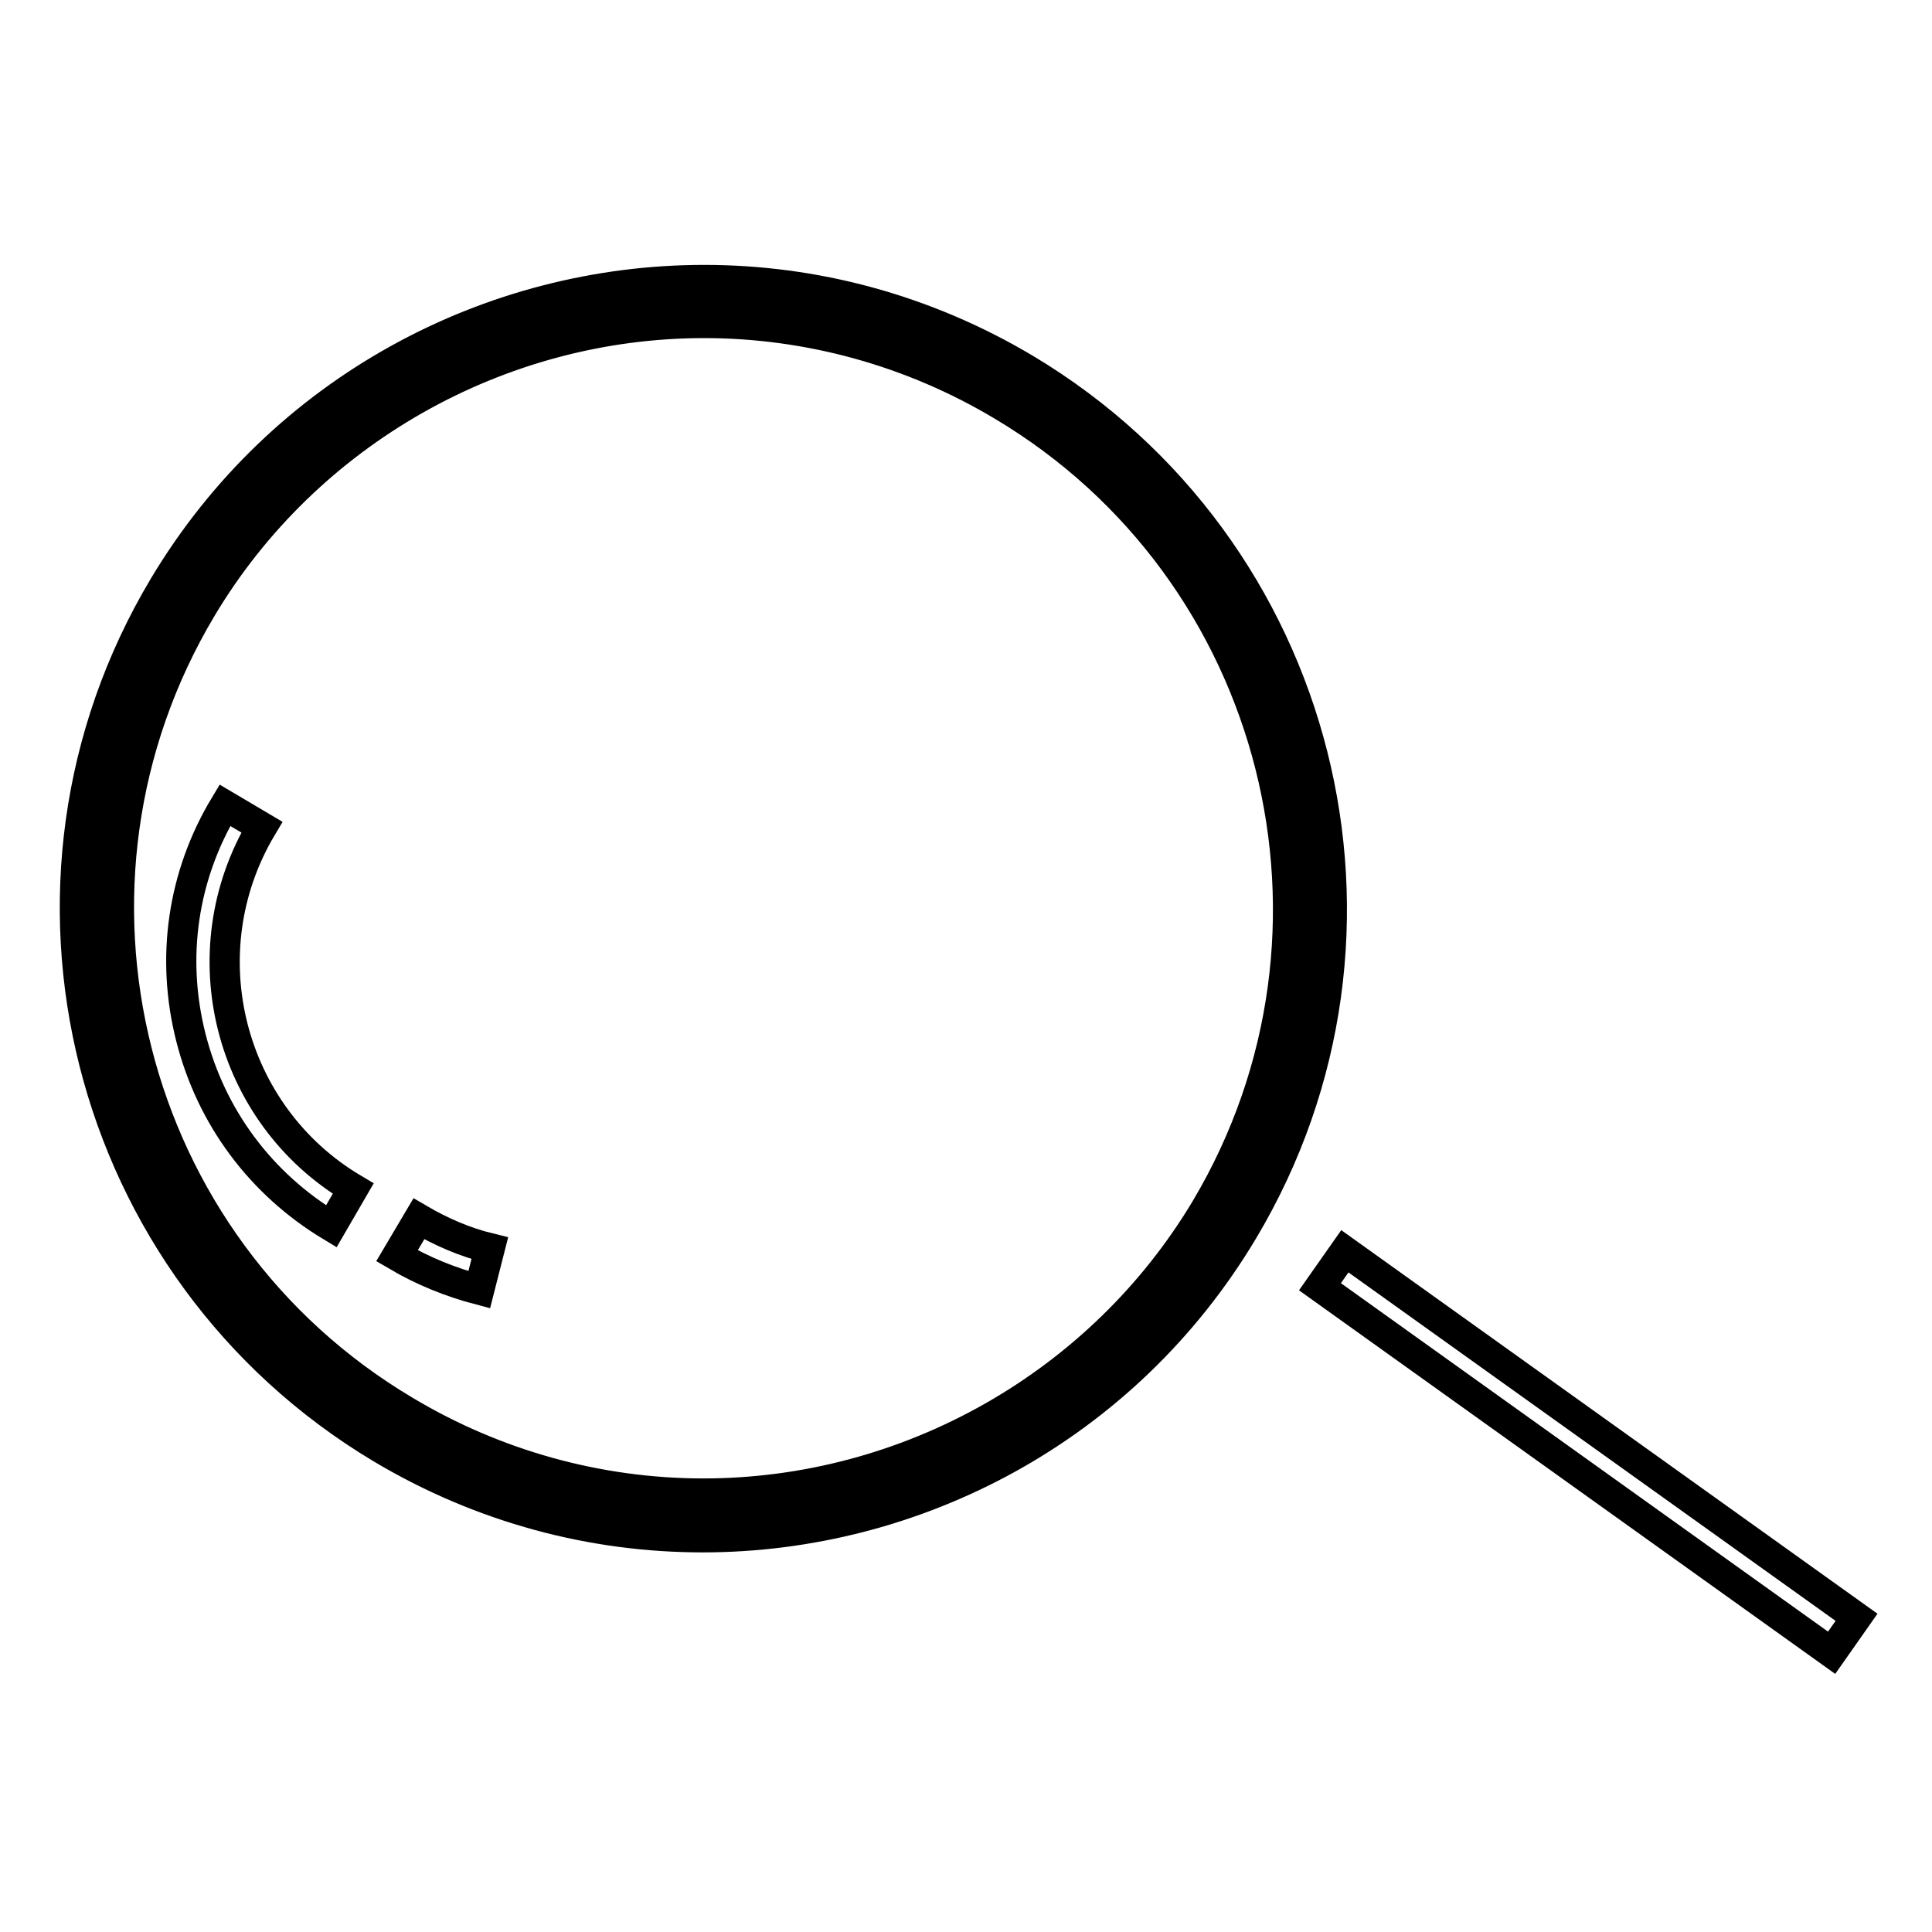
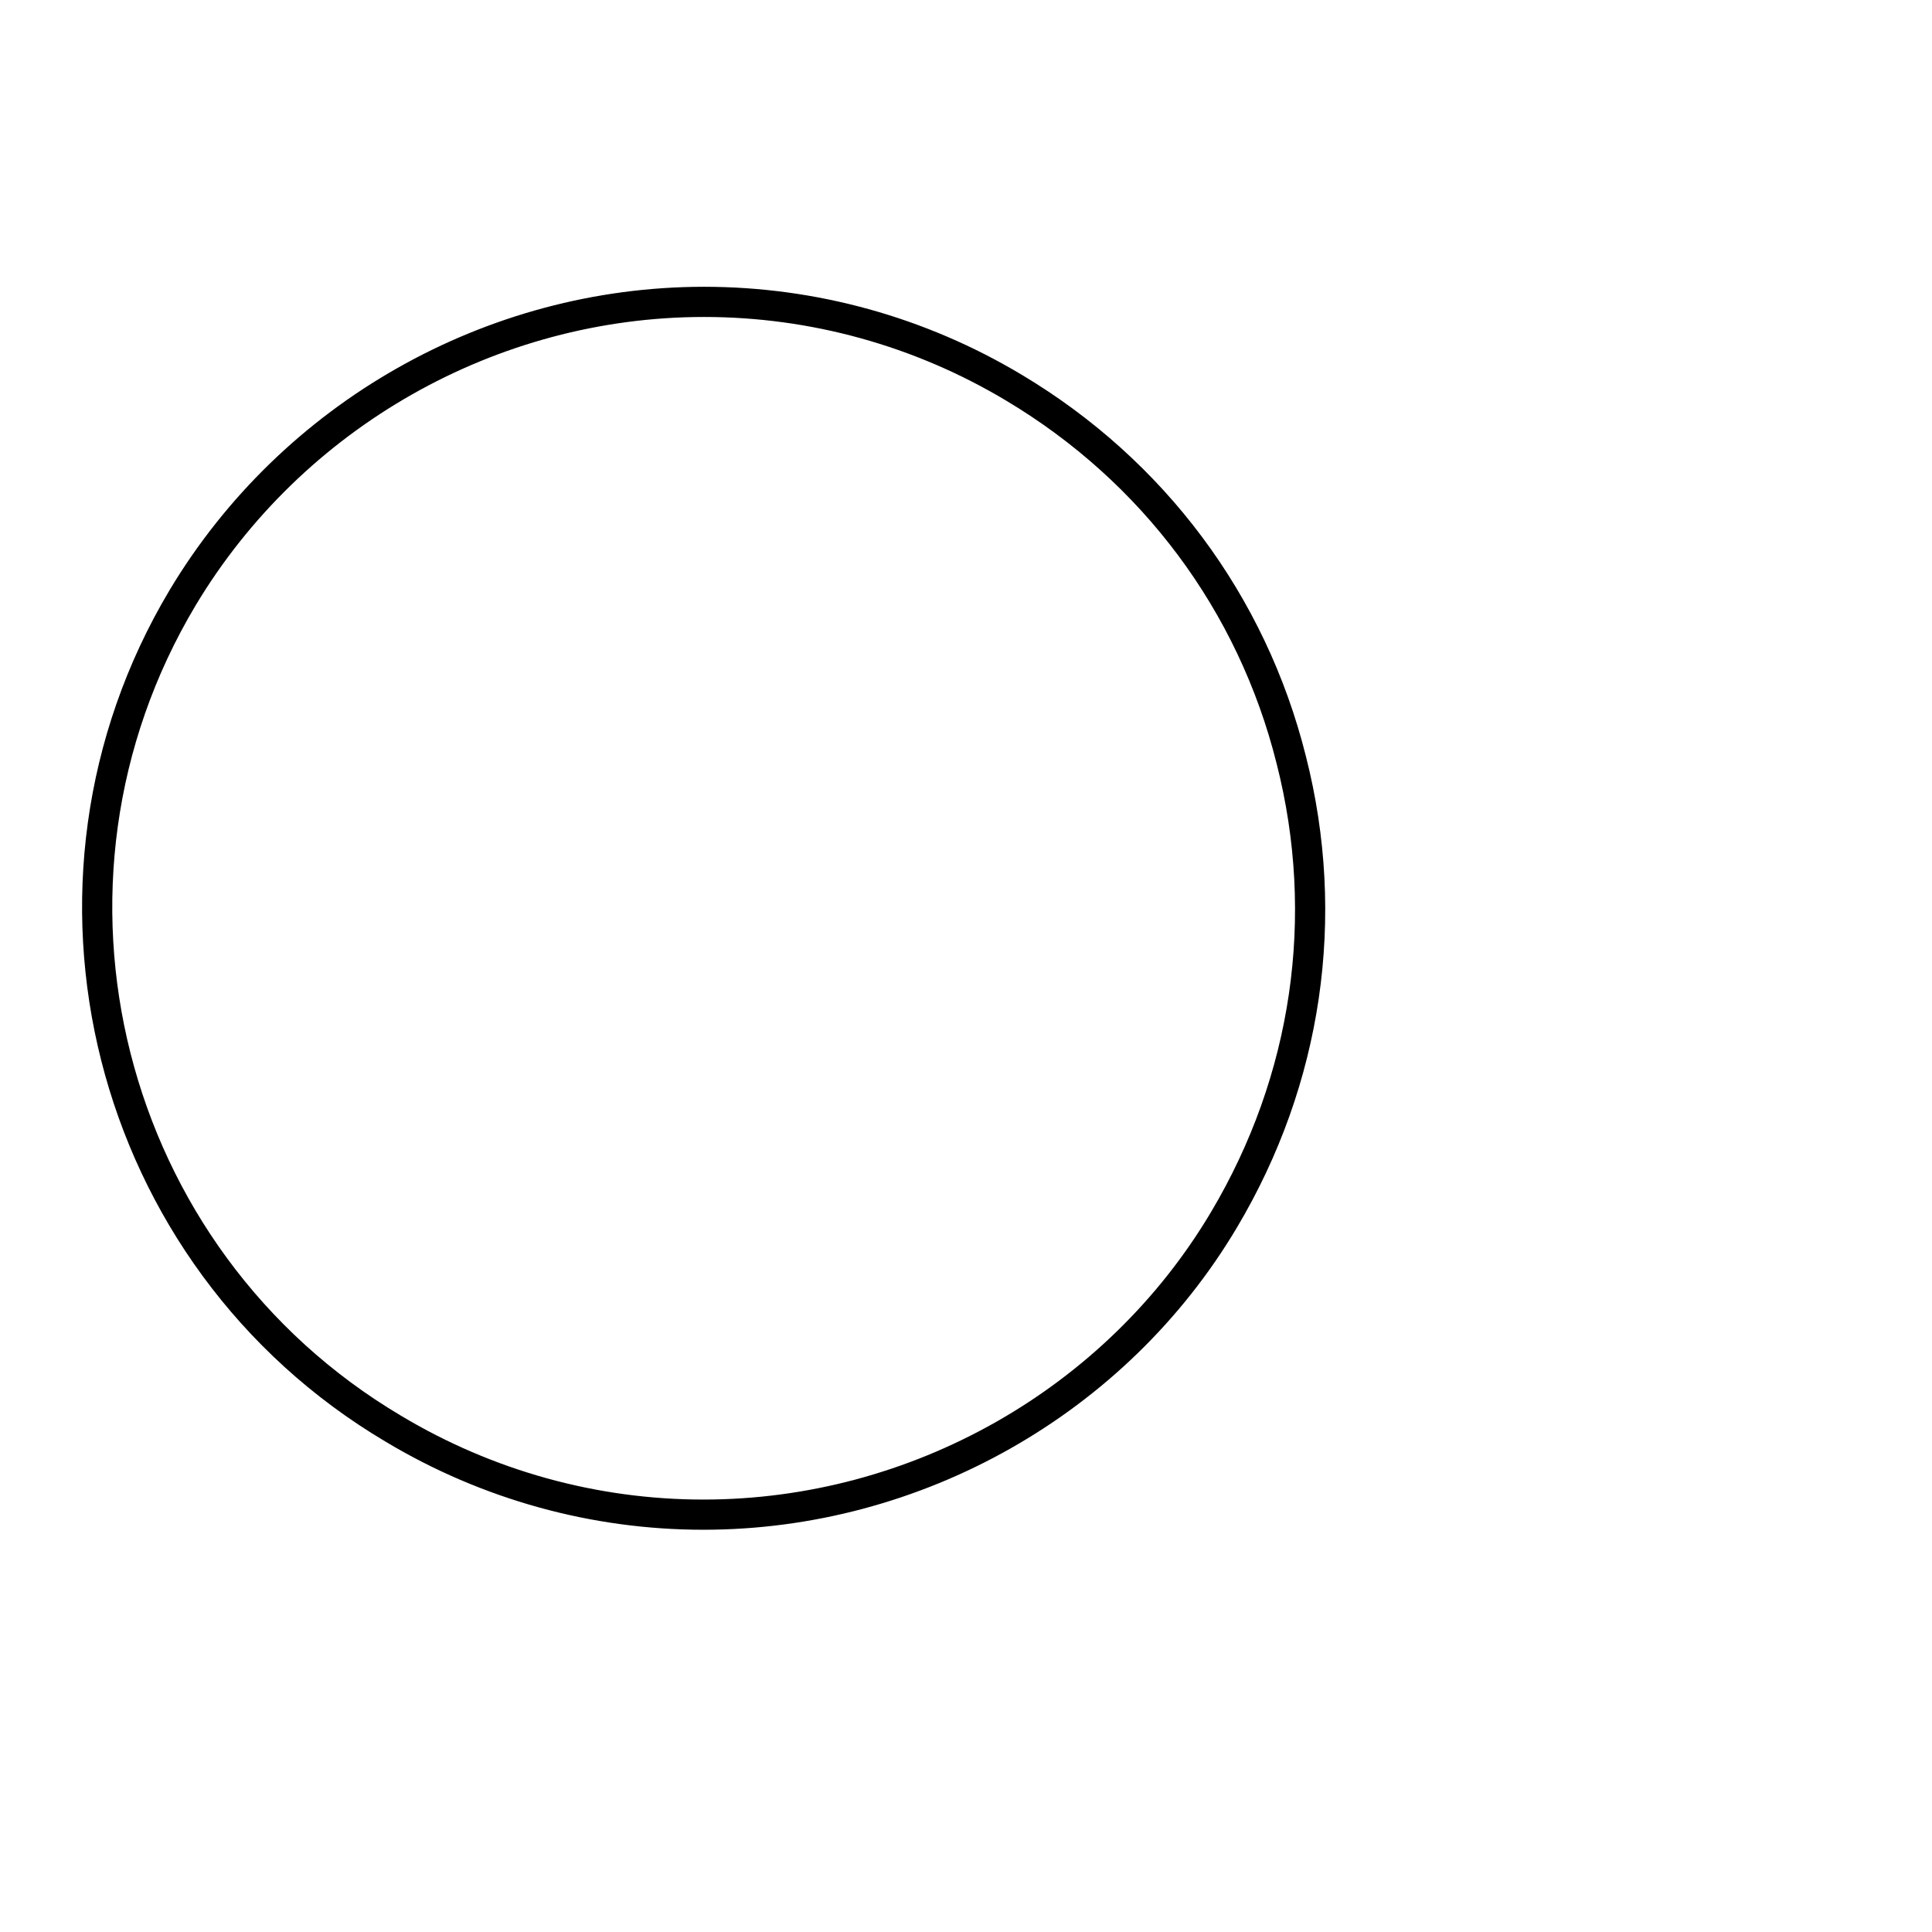
<svg xmlns="http://www.w3.org/2000/svg" version="1.1" x="0px" y="0px" viewBox="0 0 256 256" enable-background="new 0 0 256 256" xml:space="preserve">
  <g>
    <path stroke-width="4" fill-opacity="0" stroke="#000000" d="M93.2,200.7c-14.4,0-28.6-3.9-41.1-11.4C14,166.7,1.5,117.2,24.2,79.2C38.7,55,65.1,40,93.3,40 c14.4,0,28.6,3.9,41.1,11.4c18.4,11,31.5,28.5,36.7,49.3c5.3,20.8,2.1,42.4-8.9,60.9C147.9,185.7,121.4,200.7,93.2,200.7z" />
-     <path stroke-width="4" fill-opacity="0" stroke="#000000" d="M93.3,42.8c13.9,0,27.6,3.8,39.6,11c36.7,21.9,48.7,69.6,26.9,106.3c-13.9,23.3-39.4,37.8-66.6,37.8 c-13.9,0-27.6-3.8-39.6-11C16.8,165,4.8,117.3,26.7,80.6C40.6,57.3,66.1,42.8,93.3,42.8 M93.3,37.1c-28.3,0-56,14.5-71.6,40.6 c-23.6,39.5-10.6,90.6,28.8,114.2c13.4,8,28.1,11.8,42.6,11.8c28.3,0,56-14.5,71.6-40.6c23.6-39.5,10.6-90.6-28.8-114.2 C122.5,40.9,107.8,37.1,93.3,37.1L93.3,37.1z" />
-     <path stroke-width="4" fill-opacity="0" stroke="#000000" d="M43.9,162.5c-9.3-5.6-15.9-14.4-18.6-25c-2.7-10.6-1.1-21.5,4.5-30.8l4.9,2.9c-9.9,16.6-4.4,38.1,12.1,47.9 L43.9,162.5z M63.5,170.9c-3.8-1-7.5-2.5-10.9-4.5l2.9-4.9c2.9,1.7,6.1,3.1,9.4,3.9L63.5,170.9z" />
-     <path stroke-width="4" fill-opacity="0" stroke="#000000" d="M174.9,170.5l3.3-4.7l67.8,48.5l-3.3,4.7L174.9,170.5z" />
  </g>
</svg>